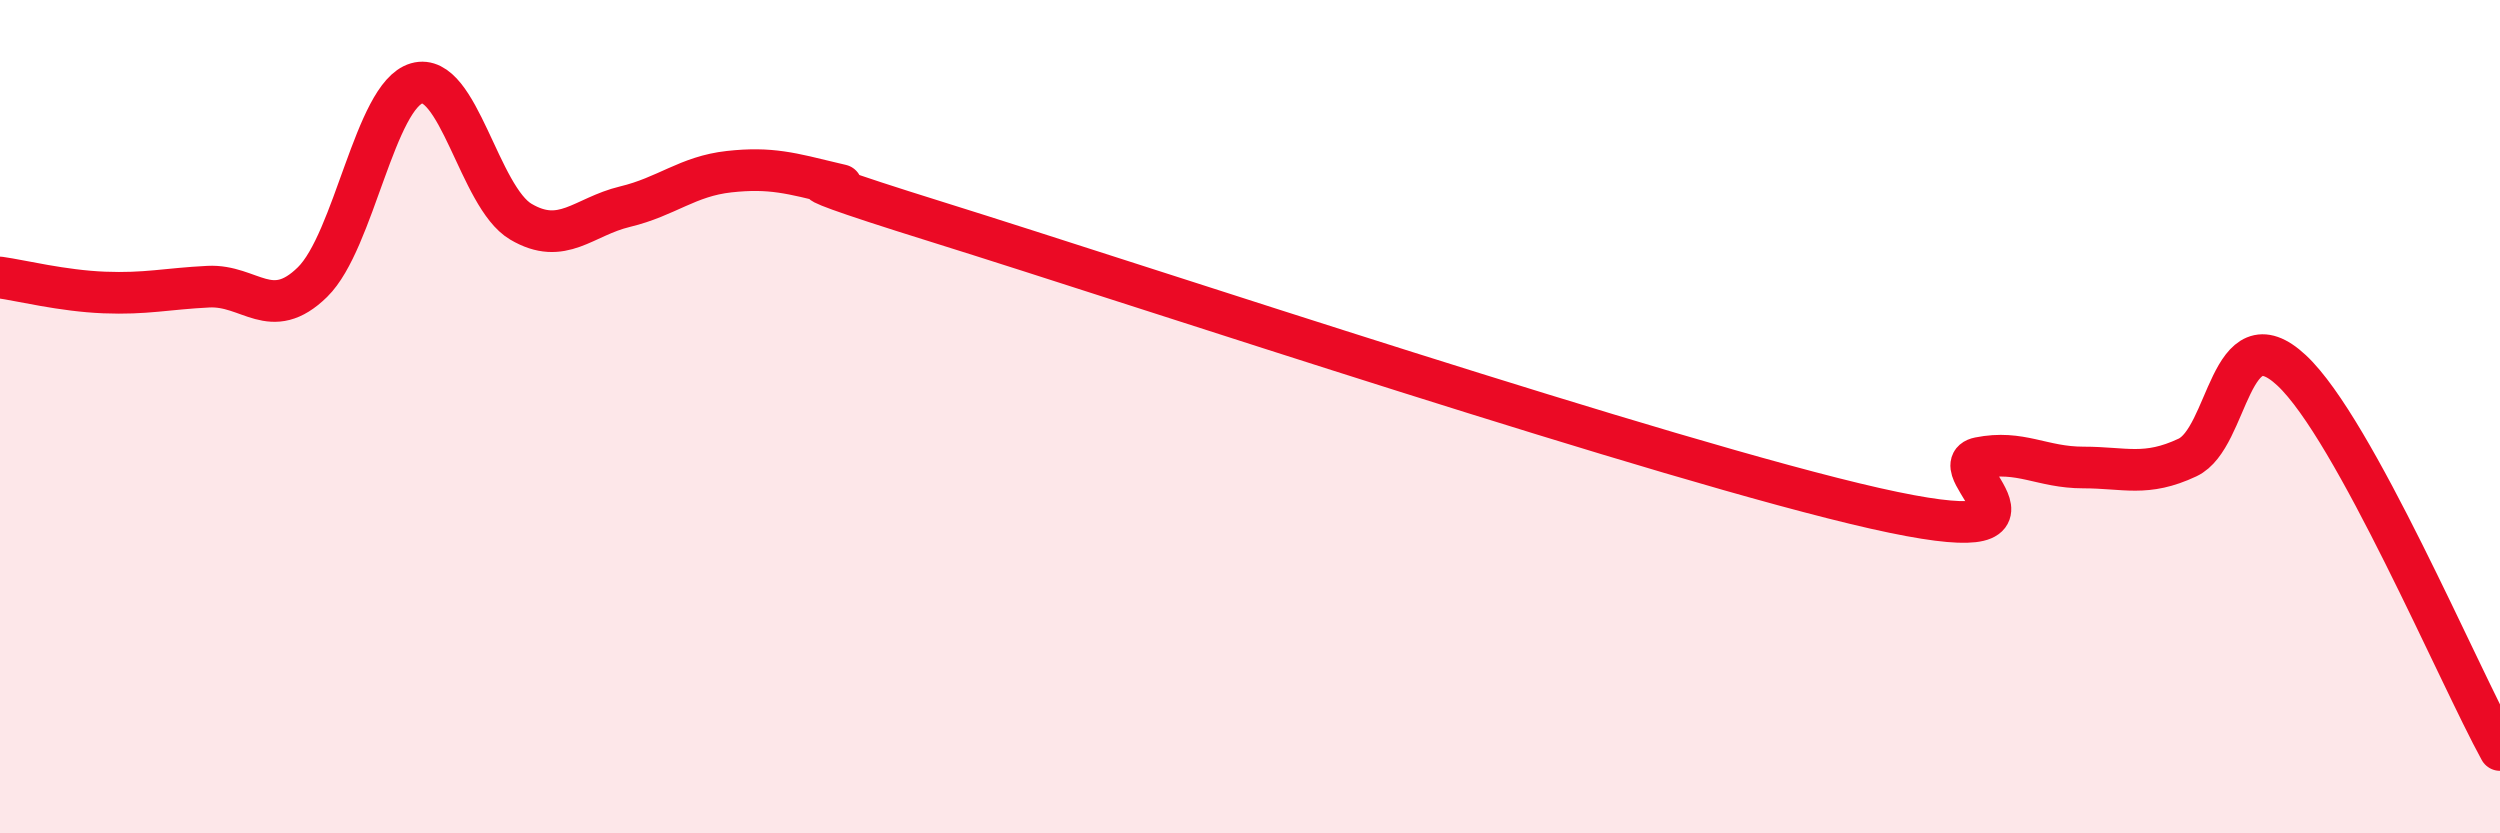
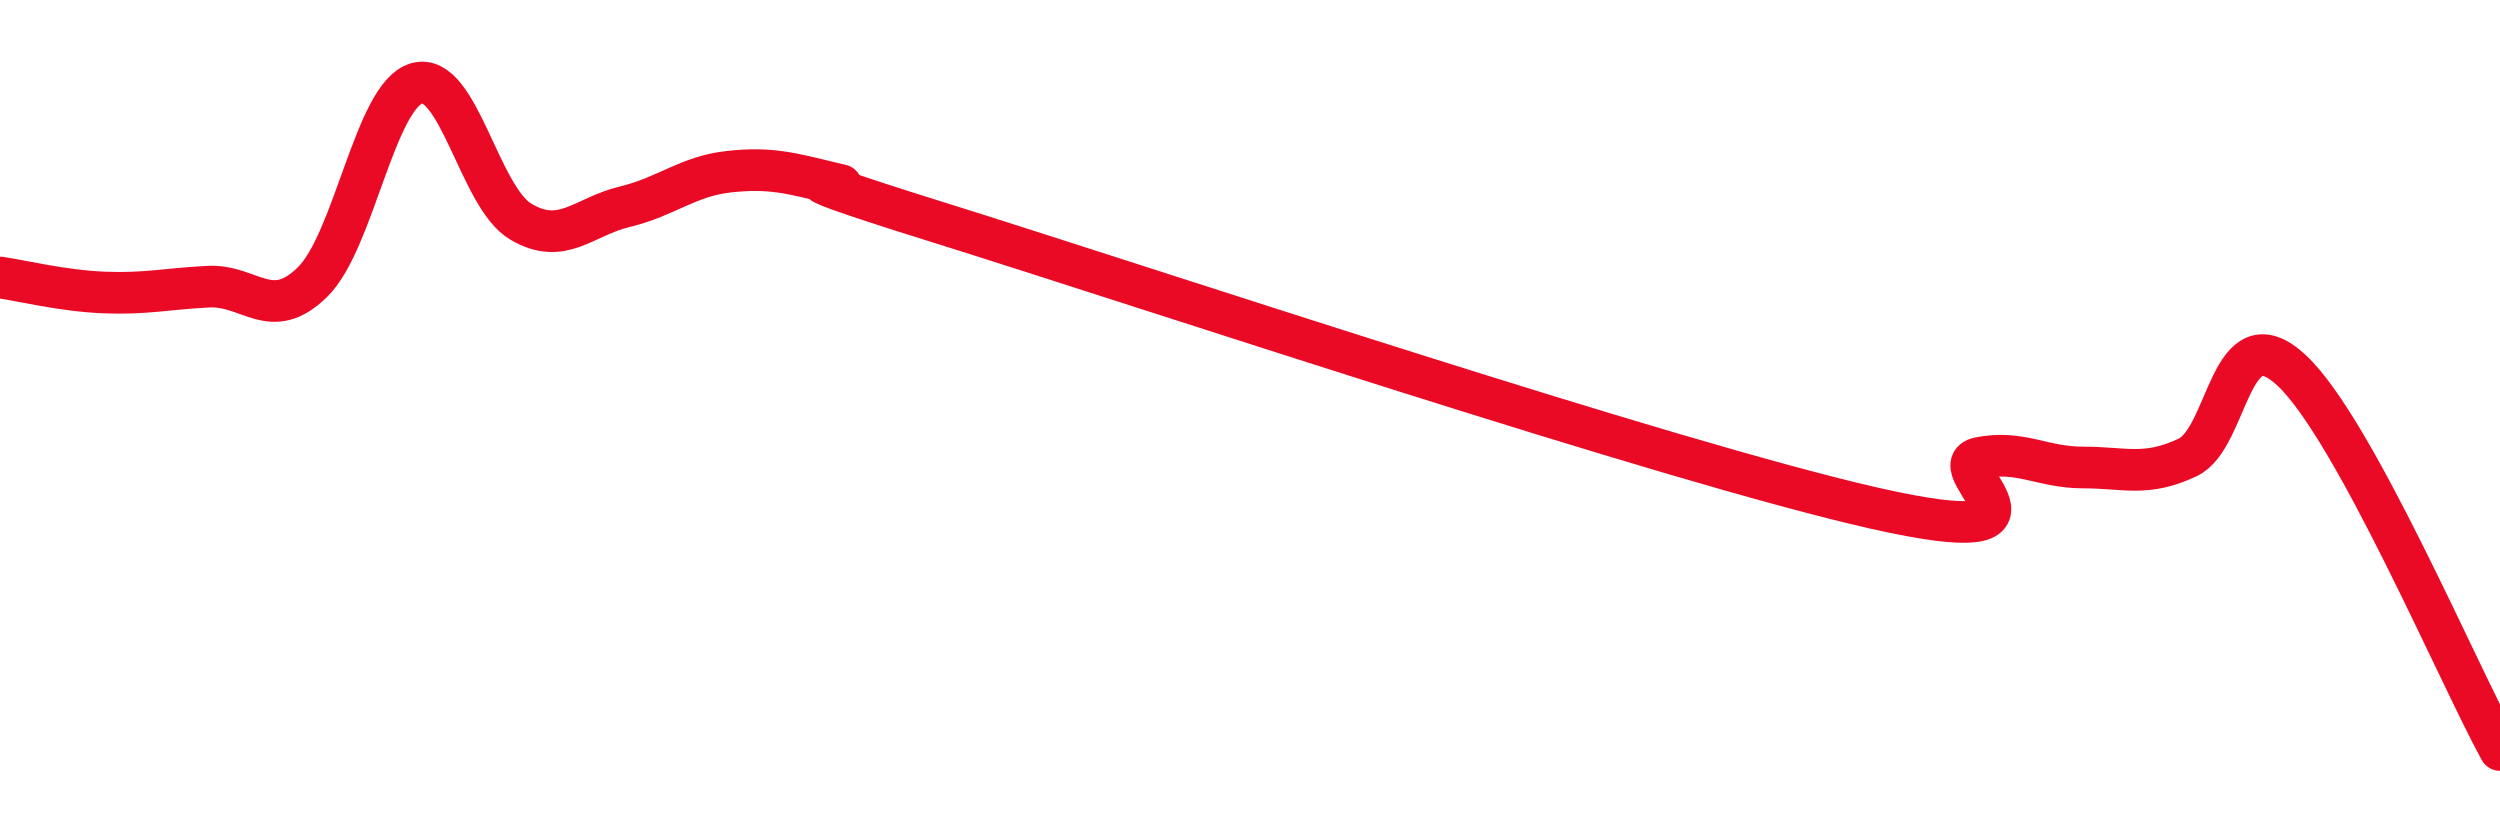
<svg xmlns="http://www.w3.org/2000/svg" width="60" height="20" viewBox="0 0 60 20">
-   <path d="M 0,6.66 C 0.5,6.73 1.5,6.98 2.5,7.02 C 3.5,7.06 4,6.93 5,6.88 C 6,6.83 6.5,7.75 7.5,6.77 C 8.5,5.79 9,2.29 10,2 C 11,1.71 11.5,4.73 12.5,5.32 C 13.5,5.91 14,5.2 15,4.96 C 16,4.72 16.5,4.23 17.5,4.12 C 18.5,4.01 19,4.16 20,4.4 C 21,4.64 17.5,3.77 22.5,5.33 C 27.5,6.89 40,11.07 45,12.2 C 50,13.33 46.5,11.19 47.5,10.99 C 48.5,10.79 49,11.22 50,11.22 C 51,11.22 51.5,11.45 52.5,10.98 C 53.5,10.51 53.5,7.49 55,8.89 C 56.5,10.29 59,16.18 60,18L60 20L0 20Z" fill="#EB0A25" opacity="0.1" stroke-linecap="round" stroke-linejoin="round" />
  <path d="M 0,6.66 C 0.5,6.73 1.5,6.98 2.5,7.02 C 3.5,7.06 4,6.93 5,6.88 C 6,6.83 6.5,7.75 7.5,6.77 C 8.5,5.79 9,2.29 10,2 C 11,1.71 11.5,4.73 12.5,5.32 C 13.5,5.91 14,5.2 15,4.96 C 16,4.72 16.5,4.23 17.5,4.12 C 18.5,4.01 19,4.16 20,4.4 C 21,4.64 17.5,3.77 22.5,5.33 C 27.5,6.89 40,11.07 45,12.2 C 50,13.33 46.5,11.19 47.5,10.99 C 48.5,10.79 49,11.22 50,11.22 C 51,11.22 51.5,11.45 52.5,10.98 C 53.5,10.51 53.5,7.49 55,8.89 C 56.5,10.29 59,16.18 60,18" stroke="#EB0A25" stroke-width="1" fill="none" stroke-linecap="round" stroke-linejoin="round" />
</svg>